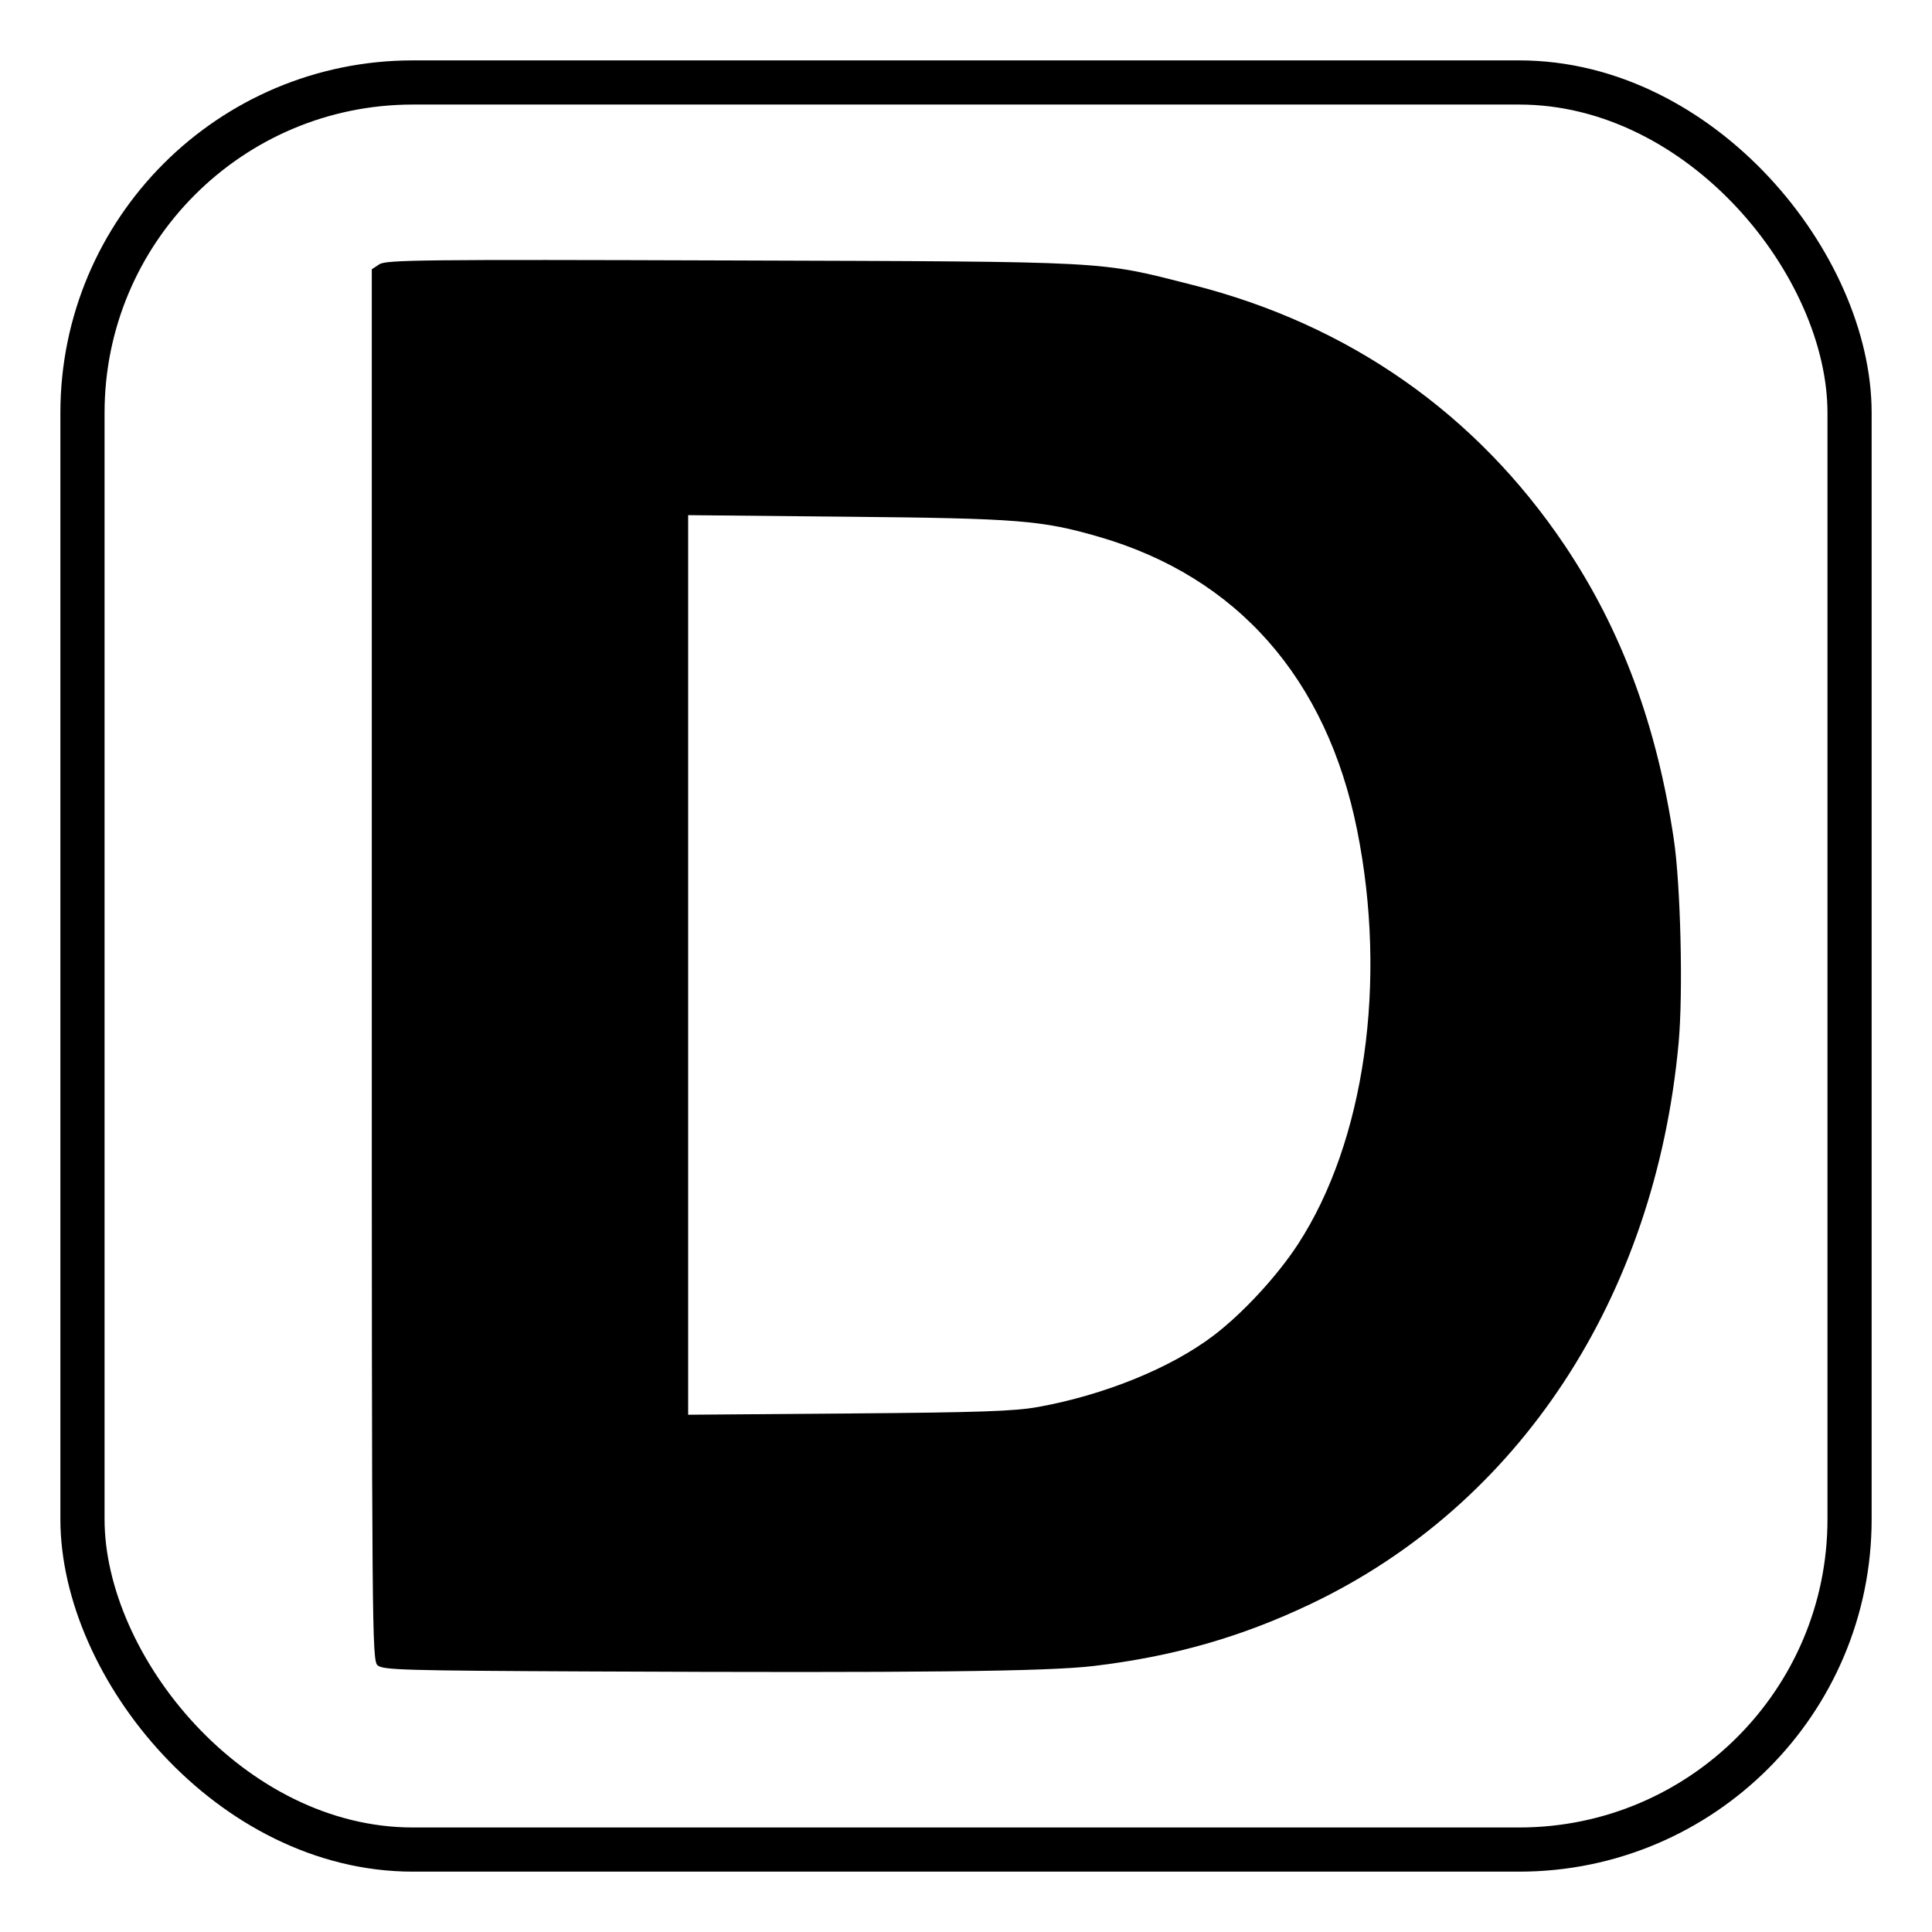
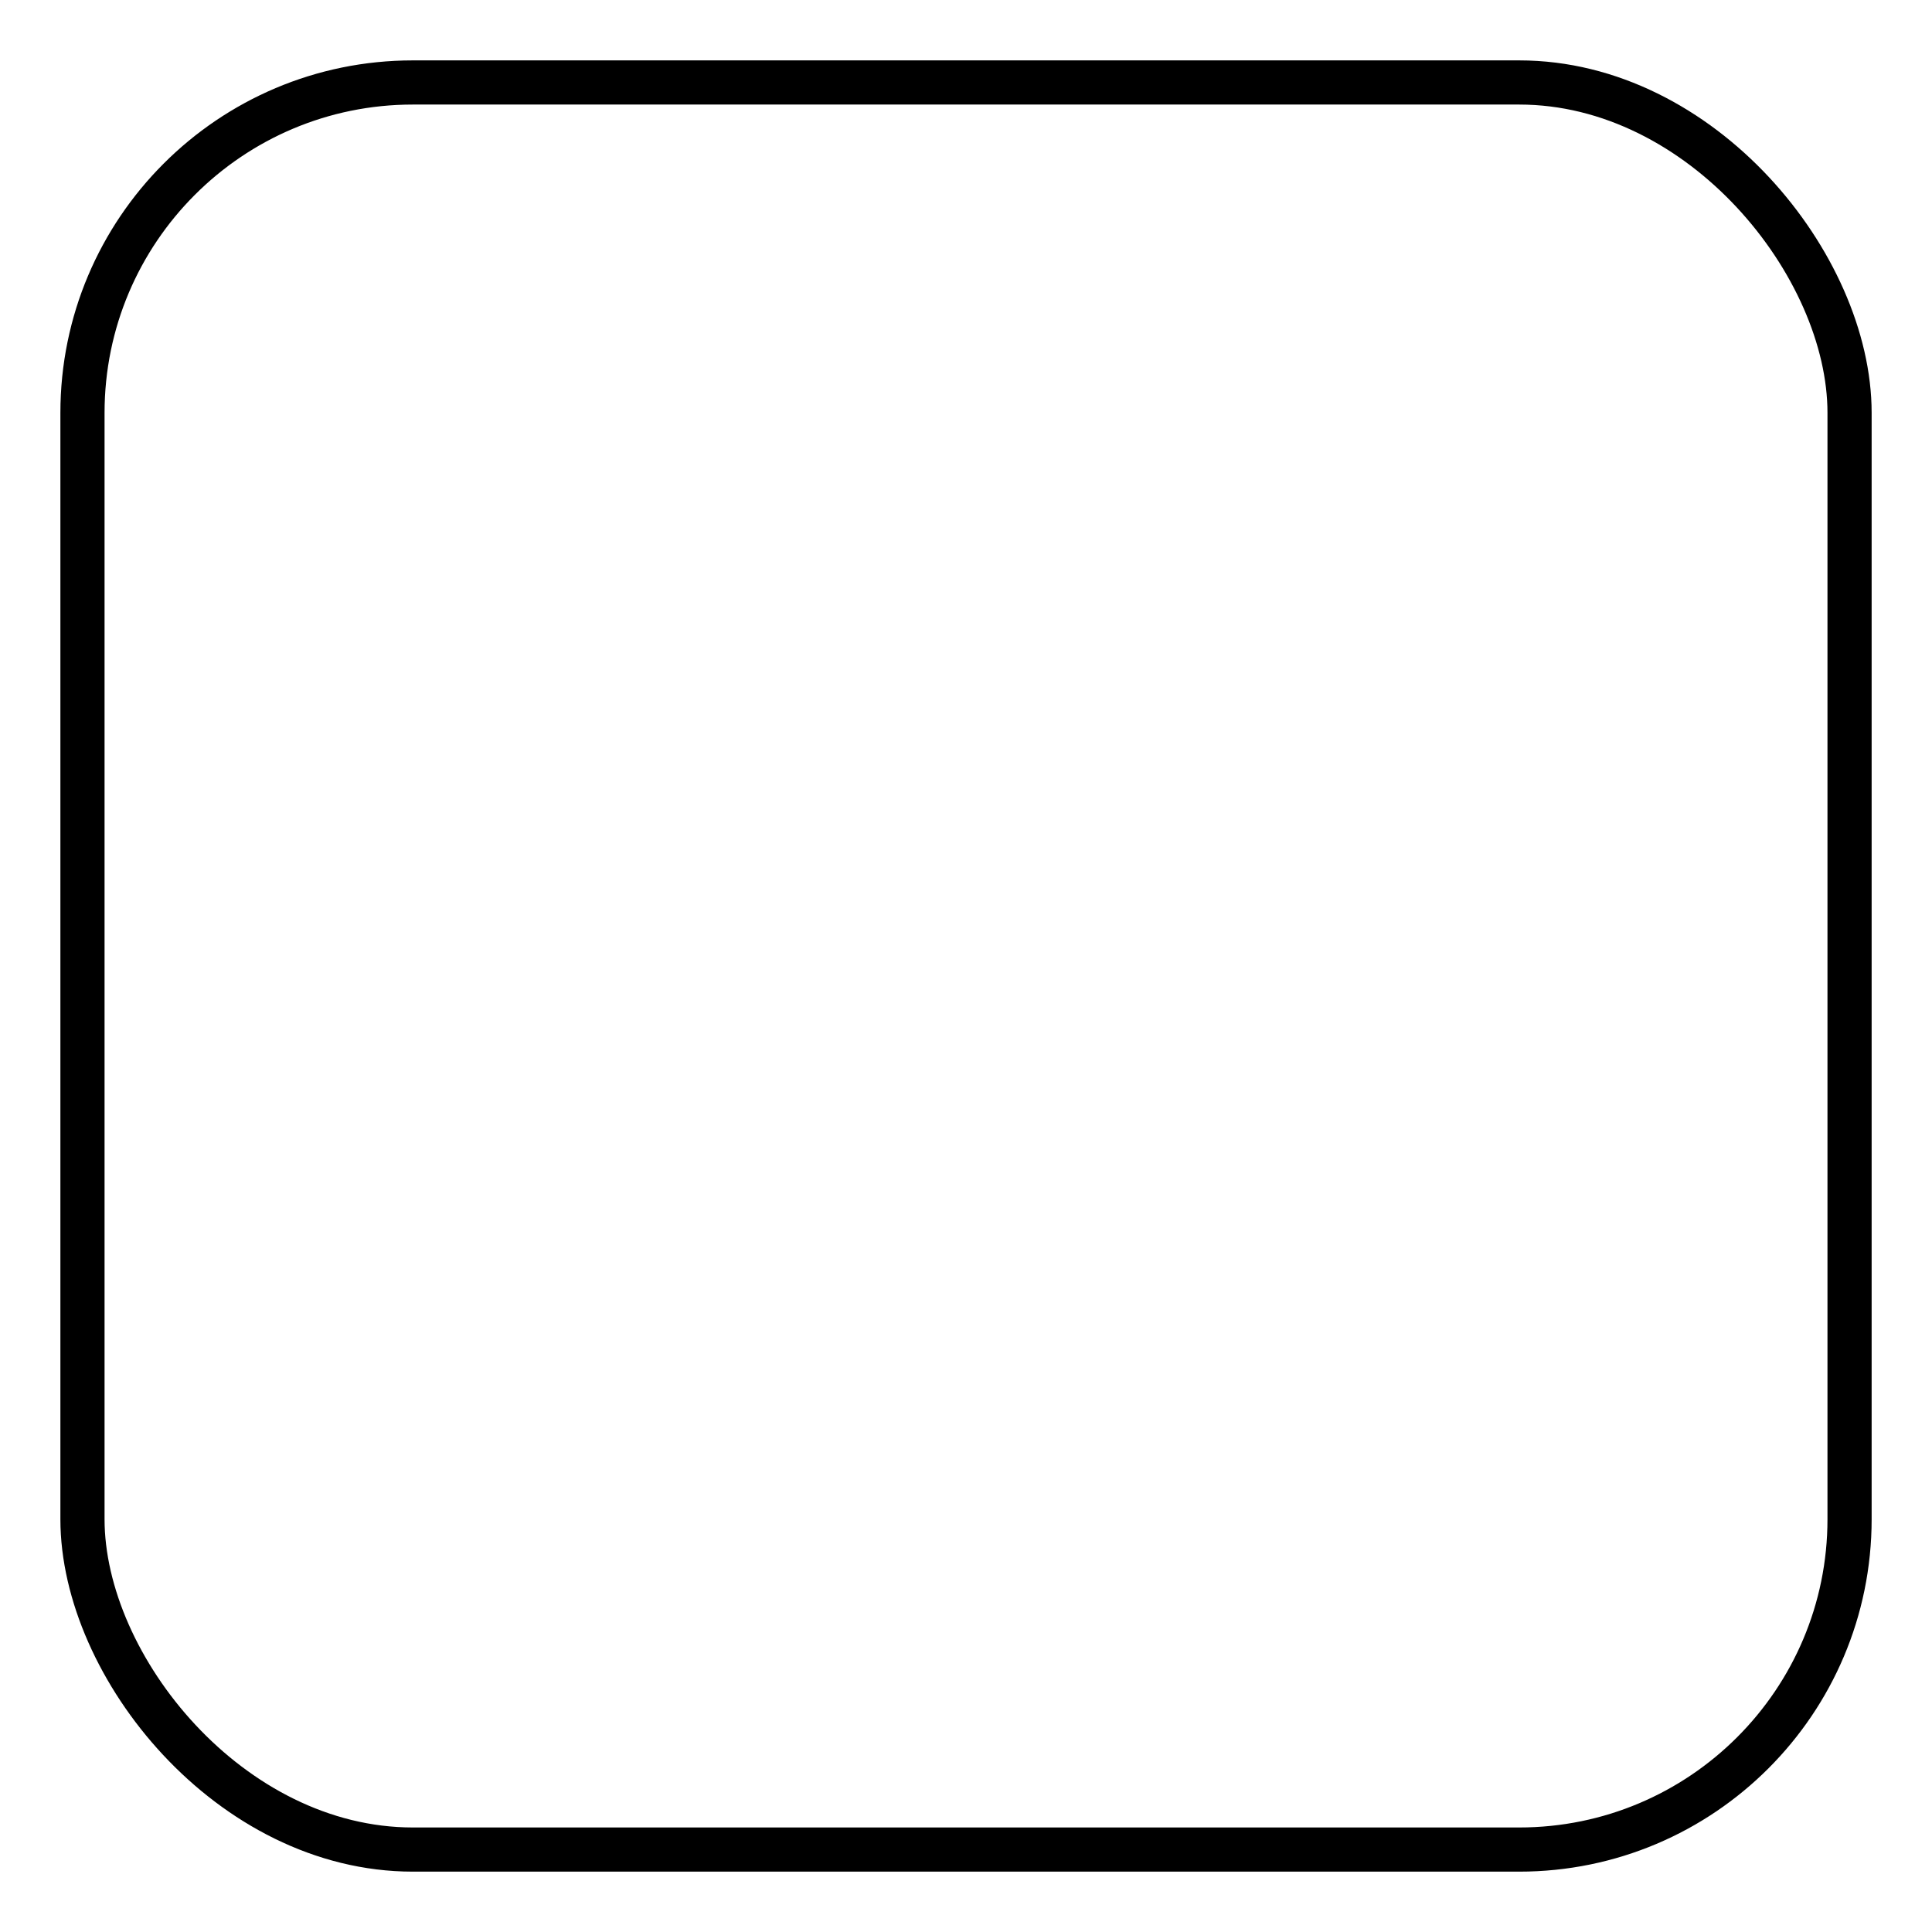
<svg xmlns="http://www.w3.org/2000/svg" width="64" height="64" viewBox="0 0 64 64" version="1.1" id="svg1">
  <title id="title1">Drogeanu.EU</title>
  <defs id="defs1" />
-   <path style="display:inline;fill:#000000;stroke-width:1.677" d="m 19.607,55.369 c -6.242,-0.028 -6.928,-0.048 -7.1,-0.204 C 12.324,55 12.316,54.104 12.316,31.957 V 8.92 l 0.251,-0.165 c 0.226,-0.148 1.421,-0.161 11.659,-0.127 12.74,0.042 12.119,0.009 15.284,0.812 5.181,1.314 9.395,4.265 12.326,8.629 1.875,2.791 3.047,5.95 3.611,9.73 0.227,1.522 0.312,5.099 0.159,6.752 -0.776,8.433 -5.279,15.296 -12.195,18.586 -2.301,1.095 -4.545,1.736 -7.181,2.051 -1.531,0.183 -5.818,0.23 -16.623,0.181 z M 34.379,46.61 c 2.216,-0.402 4.407,-1.294 5.821,-2.368 0.969,-0.737 2.108,-1.969 2.797,-3.026 2.211,-3.393 2.969,-8.691 1.96,-13.716 -1.008,-5.024 -3.972,-8.39 -8.556,-9.718 -1.891,-0.548 -2.667,-0.61 -8.339,-0.665 l -5.266,-0.052 v 14.9 14.9 l 5.318,-0.042 c 4.335,-0.034 5.493,-0.074 6.265,-0.214 z" id="path1" />
  <rect style="display:inline;fill:none;stroke:#000000;stroke-width:1.463;stroke-linecap:square;stroke-linejoin:round;stroke-dasharray:none;stroke-opacity:1;paint-order:stroke fill markers" id="rect1" width="58.537" height="58.537" x="2.732" y="2.732" ry="10.944" />
</svg>